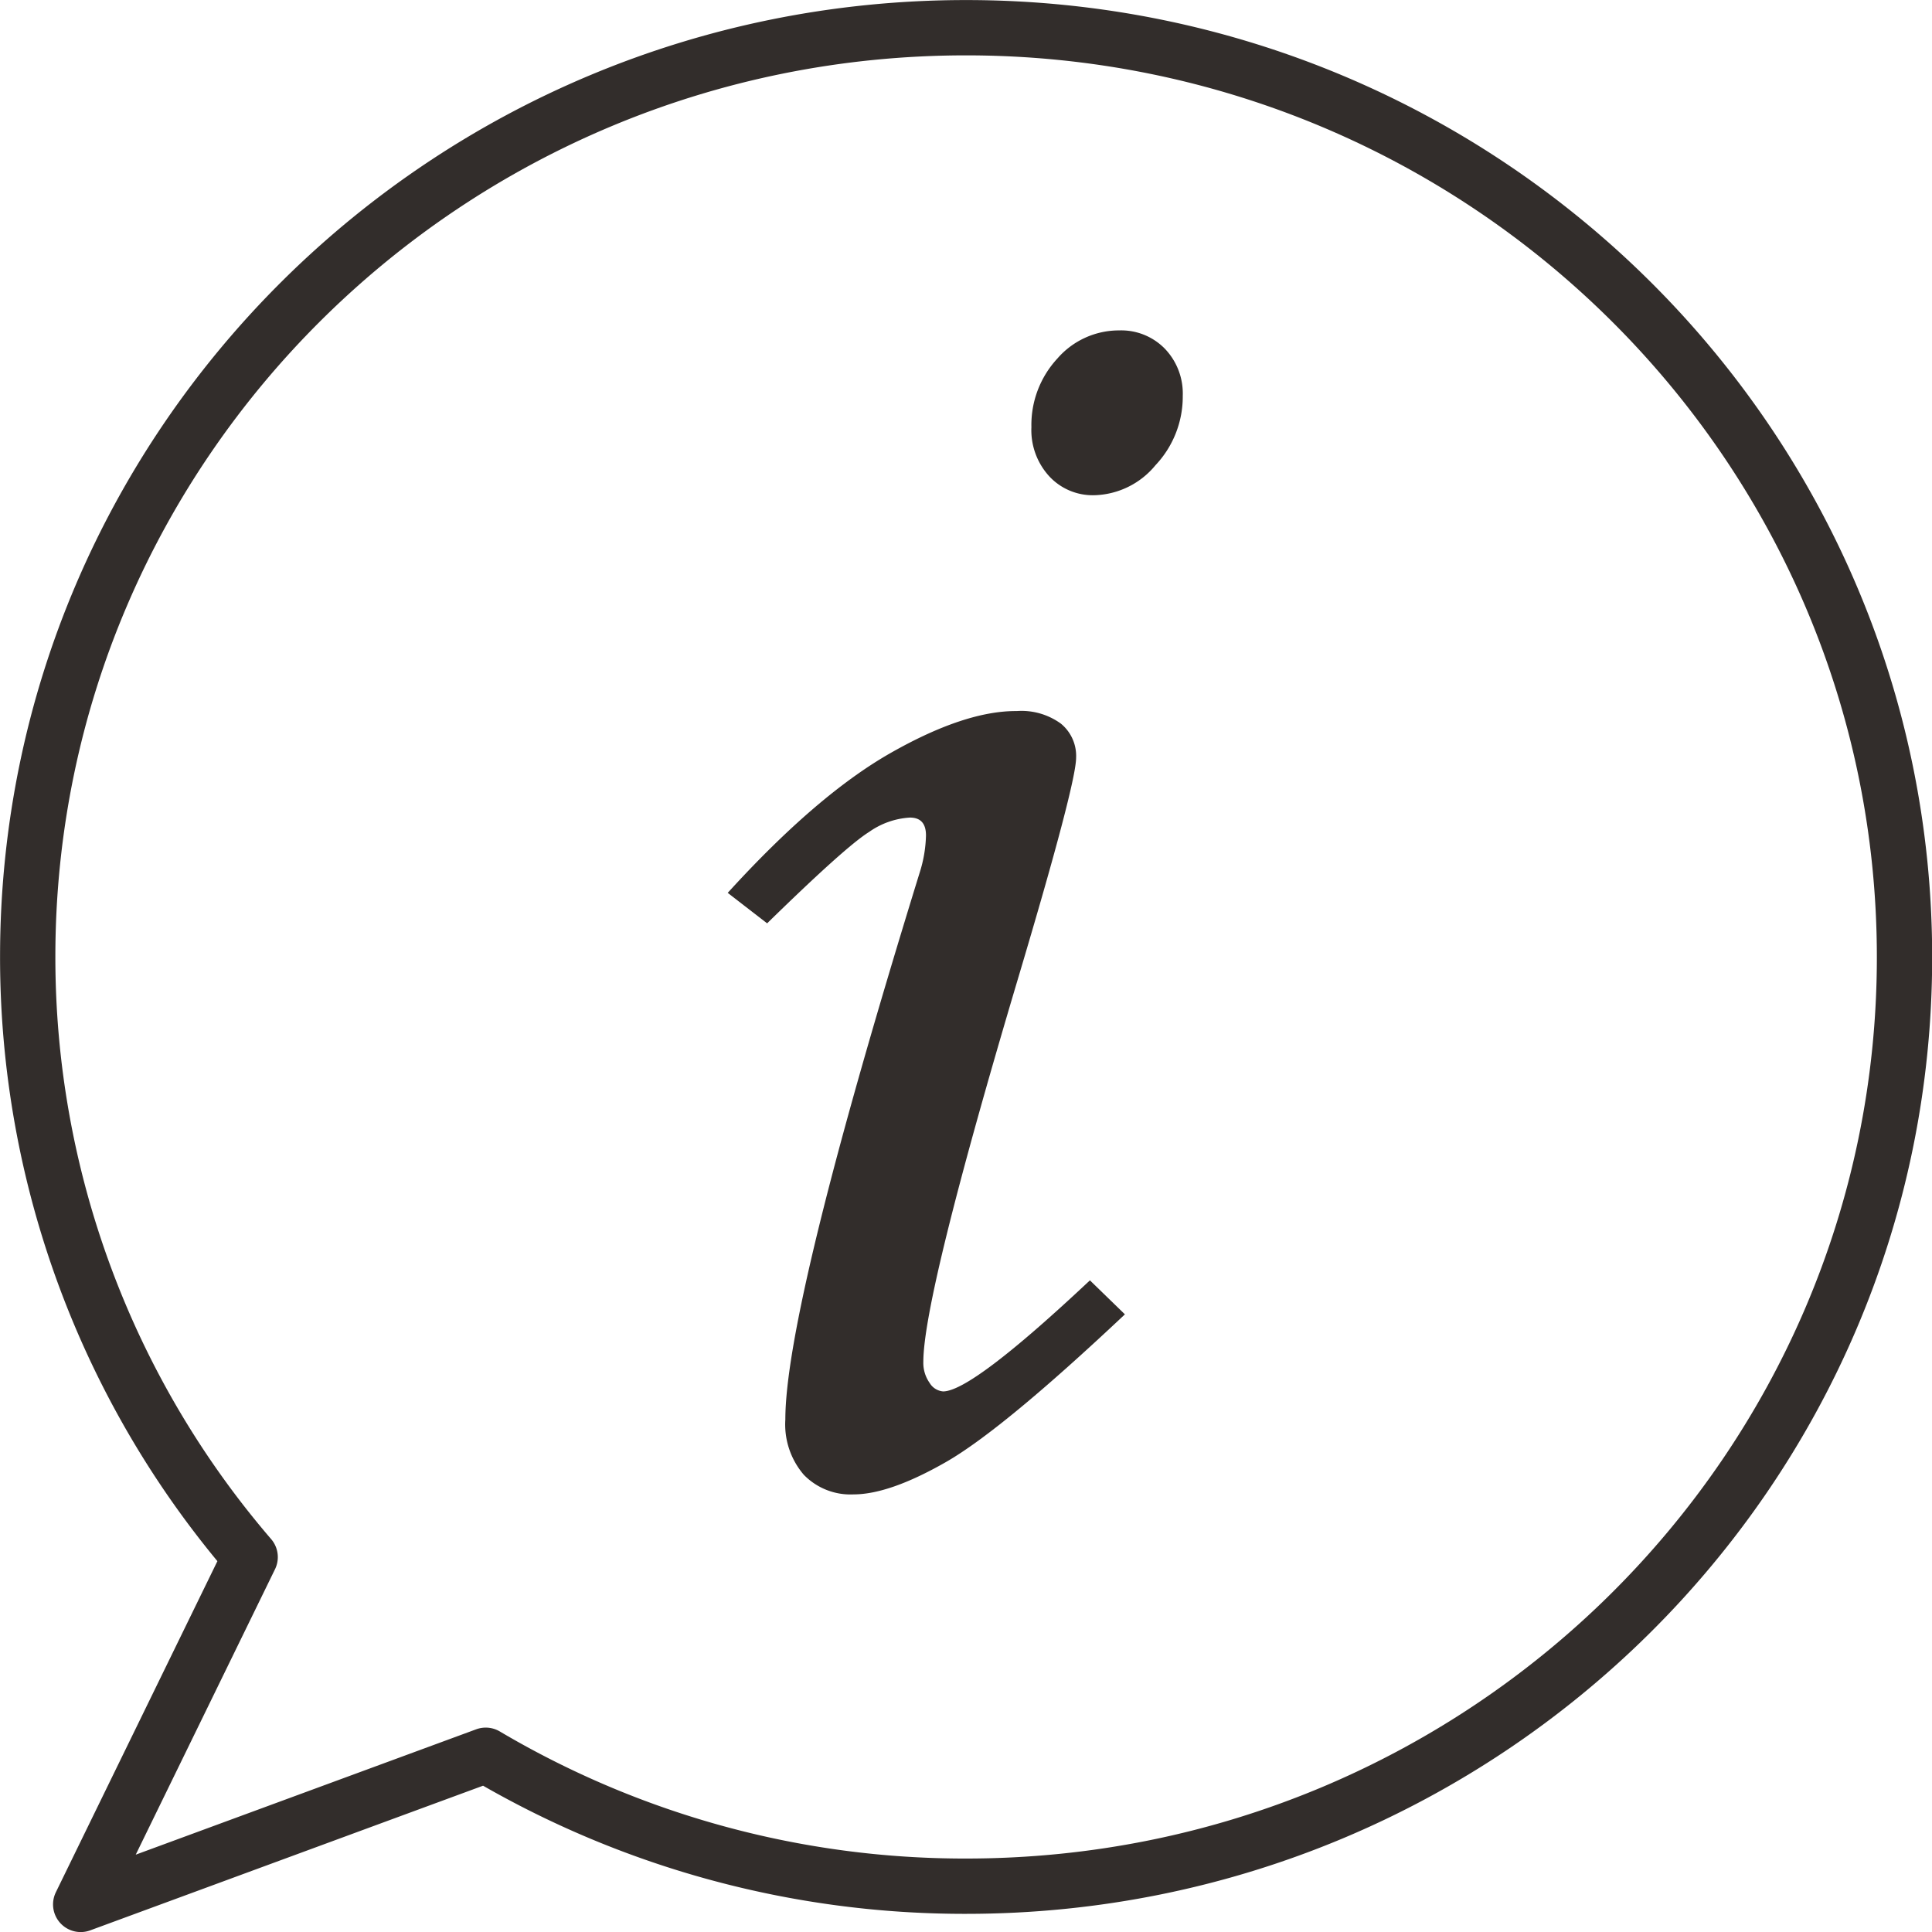
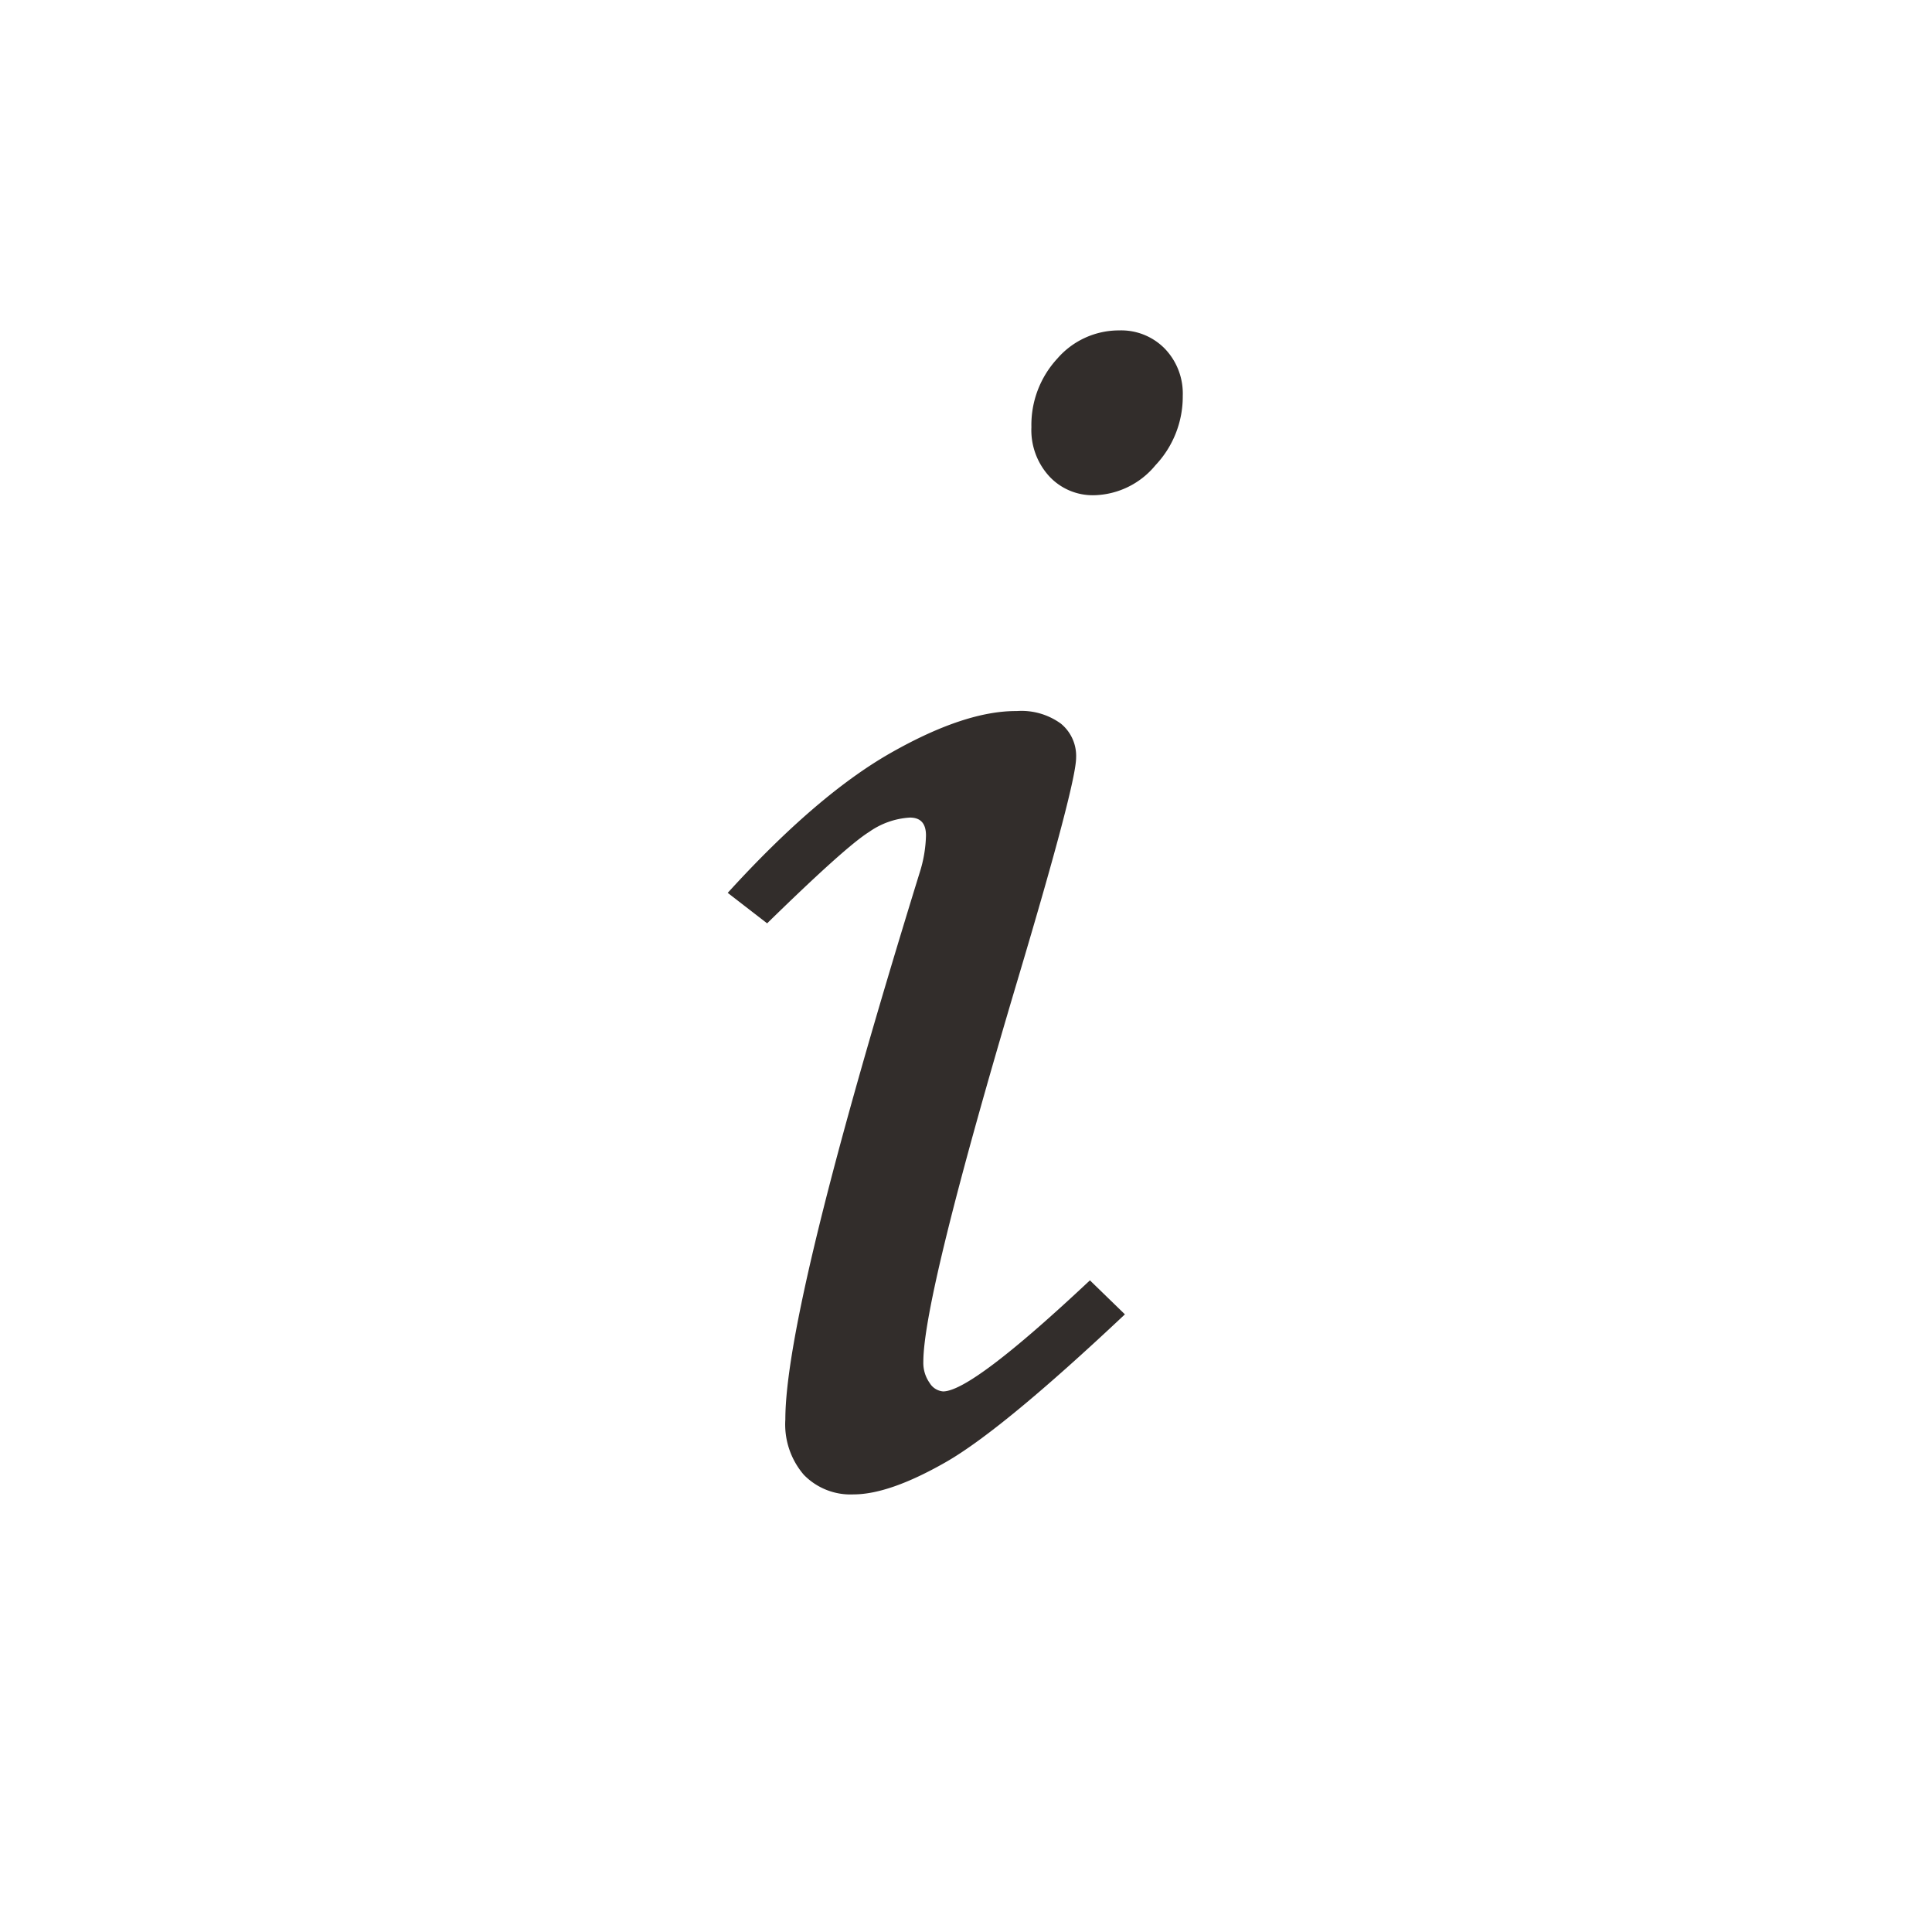
<svg xmlns="http://www.w3.org/2000/svg" viewBox="0 0 175.01 175.01">
  <defs>
    <style>.cls-1{fill:none;stroke:#322d2b;stroke-linecap:round;stroke-linejoin:round;stroke-width:5.01px;}.cls-2{fill:#322d2b;}</style>
  </defs>
  <title>side_cat_03</title>
  <g id="レイヤー_2" data-name="レイヤー 2">
    <g id="レイヤー_6" data-name="レイヤー 6">
-       <path class="cls-1" d="M87.51,2.51c-46.95,0-85,37.68-85,84.16a83.33,83.33,0,0,0,20.15,54.38L7.31,172.51,44,159a85.21,85.21,0,0,0,43.52,11.86c46.94,0,85-37.67,85-84.15S134.45,2.51,87.51,2.51Z" />
      <path class="cls-2" d="M69.49,83.64l-3.57-2.76Q74,72,80.71,68.19T92.1,64.41a6.08,6.08,0,0,1,4,1.14,3.78,3.78,0,0,1,1.38,3.08q0,2.36-5.26,20-8.58,28.82-8.58,34.73a3.14,3.14,0,0,0,.57,1.91,1.57,1.57,0,0,0,1.22.77q2.59,0,13.3-10.06l3.17,3.08q-11.12,10.47-16.23,13.39t-8.36,2.92a5.89,5.89,0,0,1-4.5-1.78,7,7,0,0,1-1.67-5q0-10.16,12.18-49.58a11.93,11.93,0,0,0,.56-3.33c0-1.08-.48-1.62-1.46-1.62a7.13,7.13,0,0,0-3.69,1.3Q76.63,76.66,69.49,83.64Zm31.89-53.71a5.52,5.52,0,0,1,4.14,1.66,5.86,5.86,0,0,1,1.62,4.26,9.05,9.05,0,0,1-2.47,6.29,7.41,7.41,0,0,1-5.56,2.72,5.37,5.37,0,0,1-4.06-1.71,6.19,6.19,0,0,1-1.62-4.46,8.85,8.85,0,0,1,2.35-6.21A7.38,7.38,0,0,1,101.38,29.93Z" />
    </g>
  </g>
</svg>